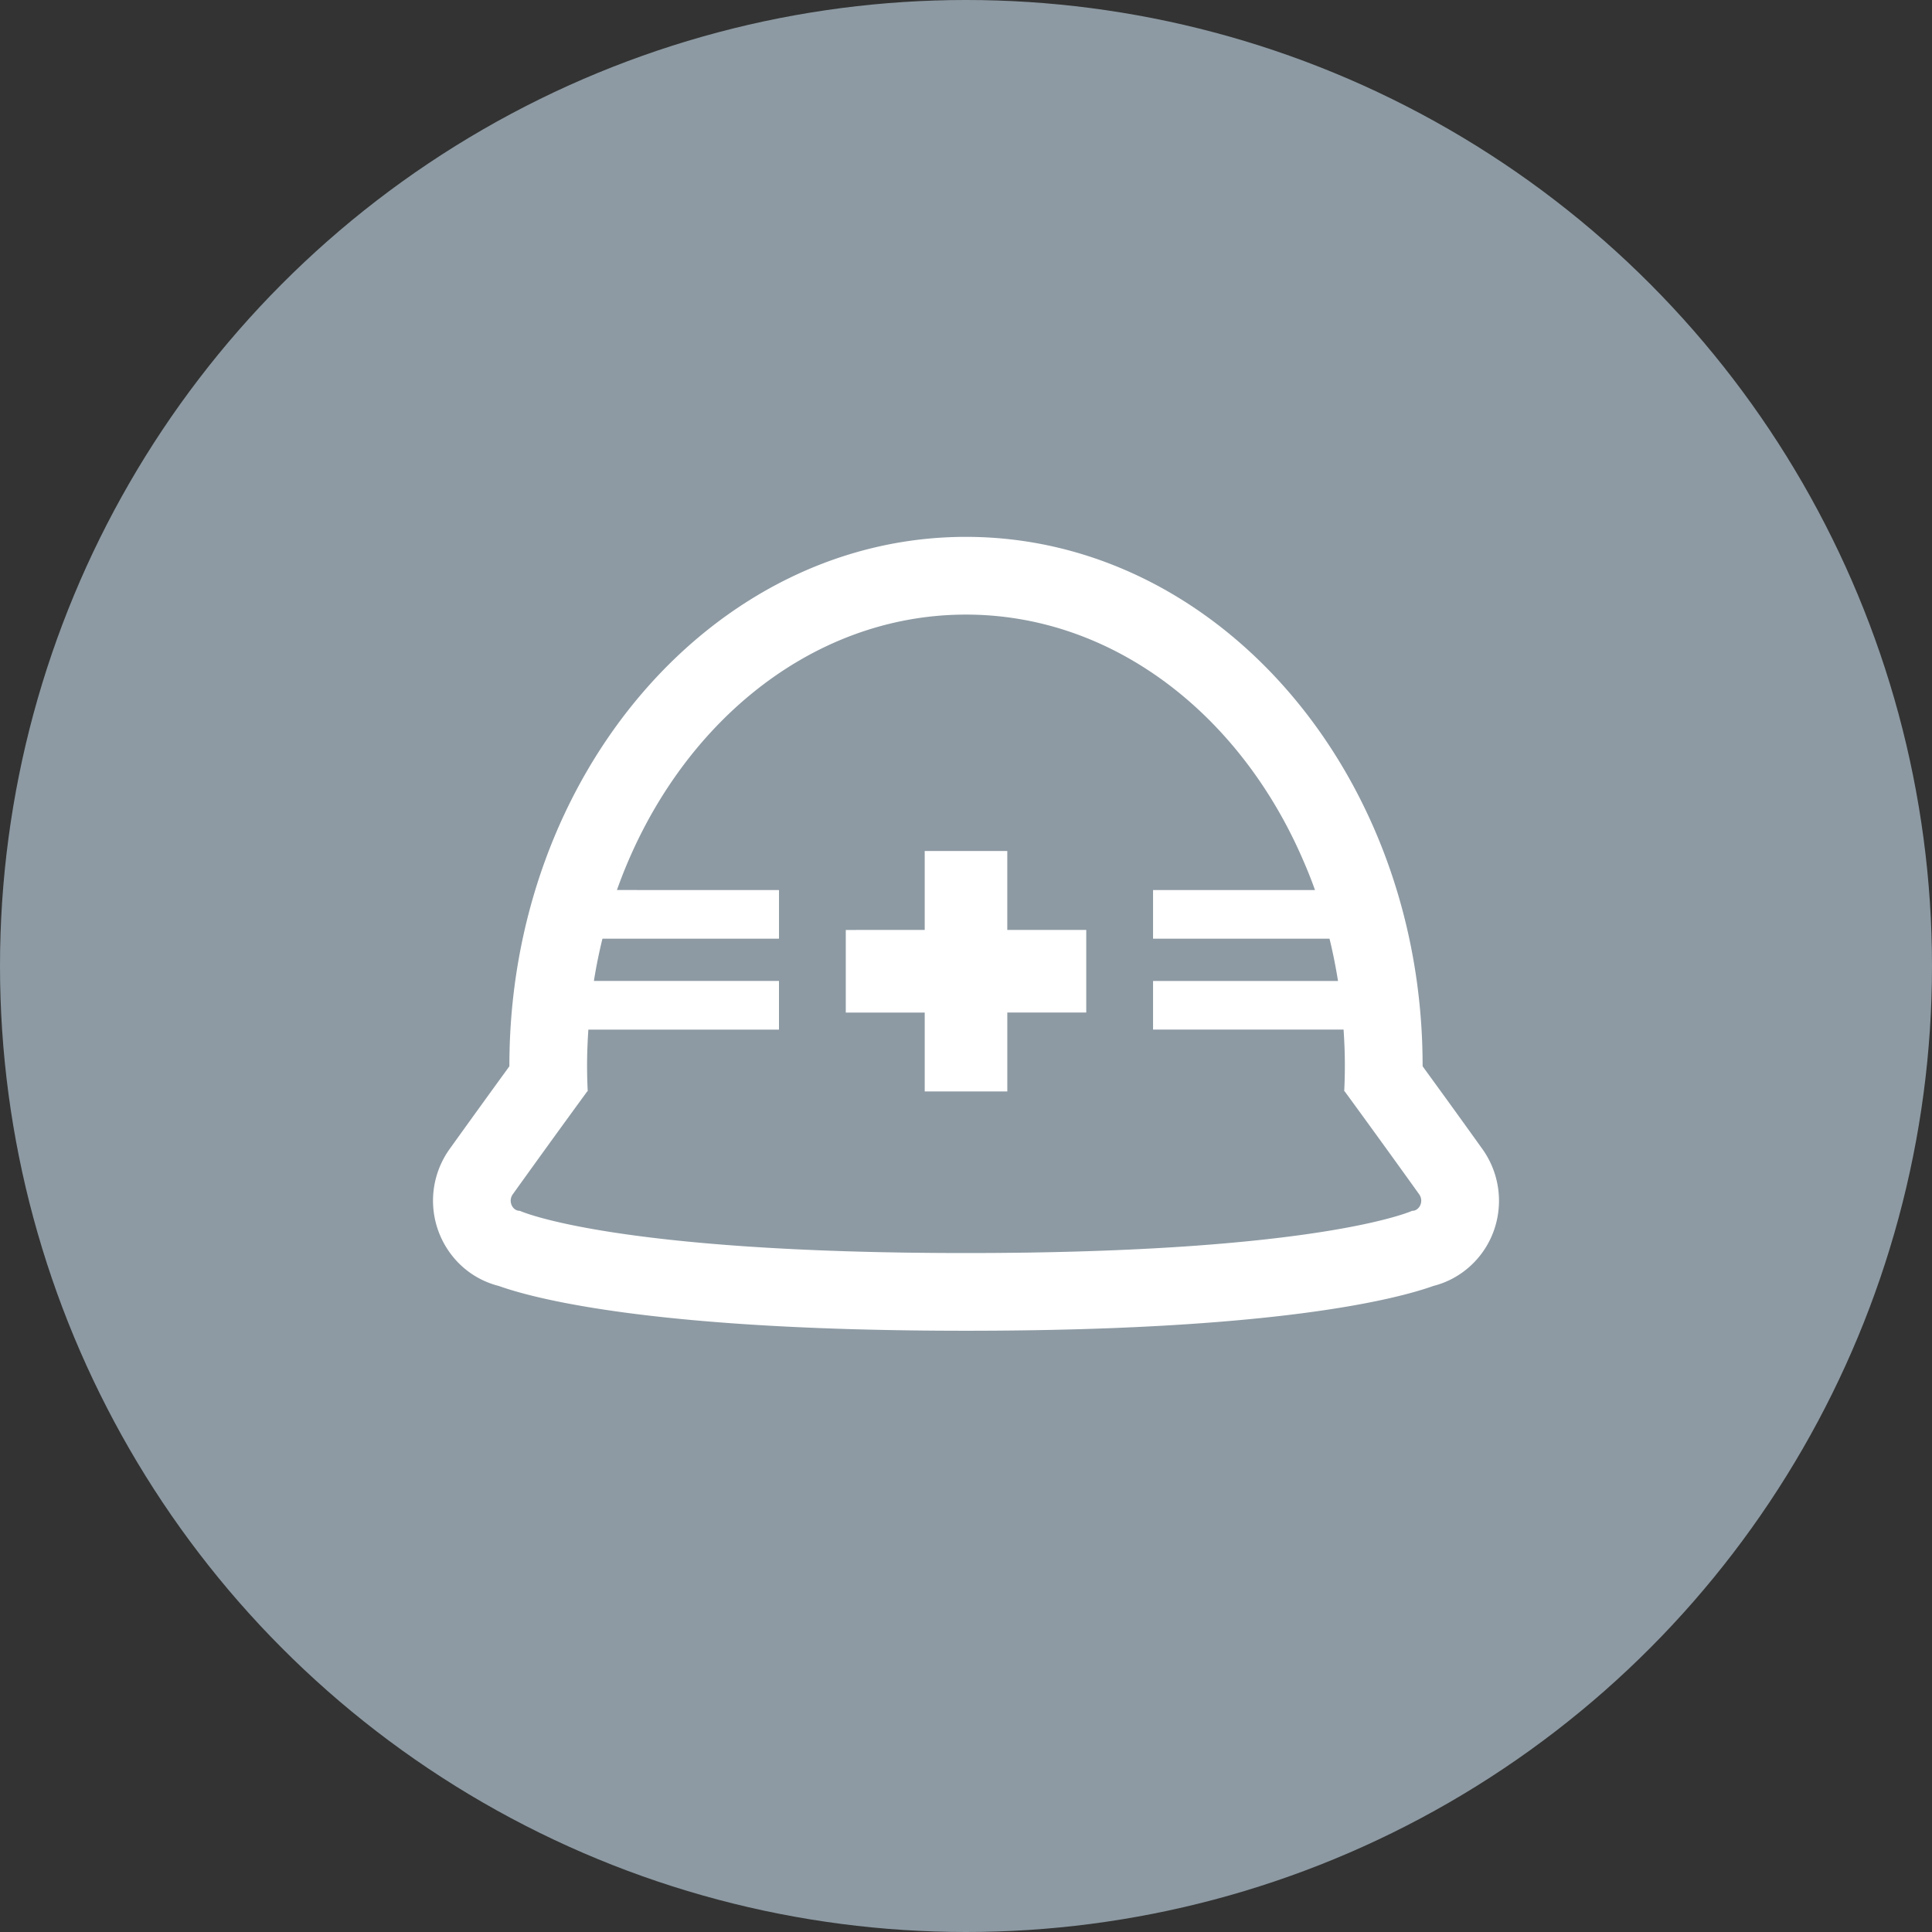
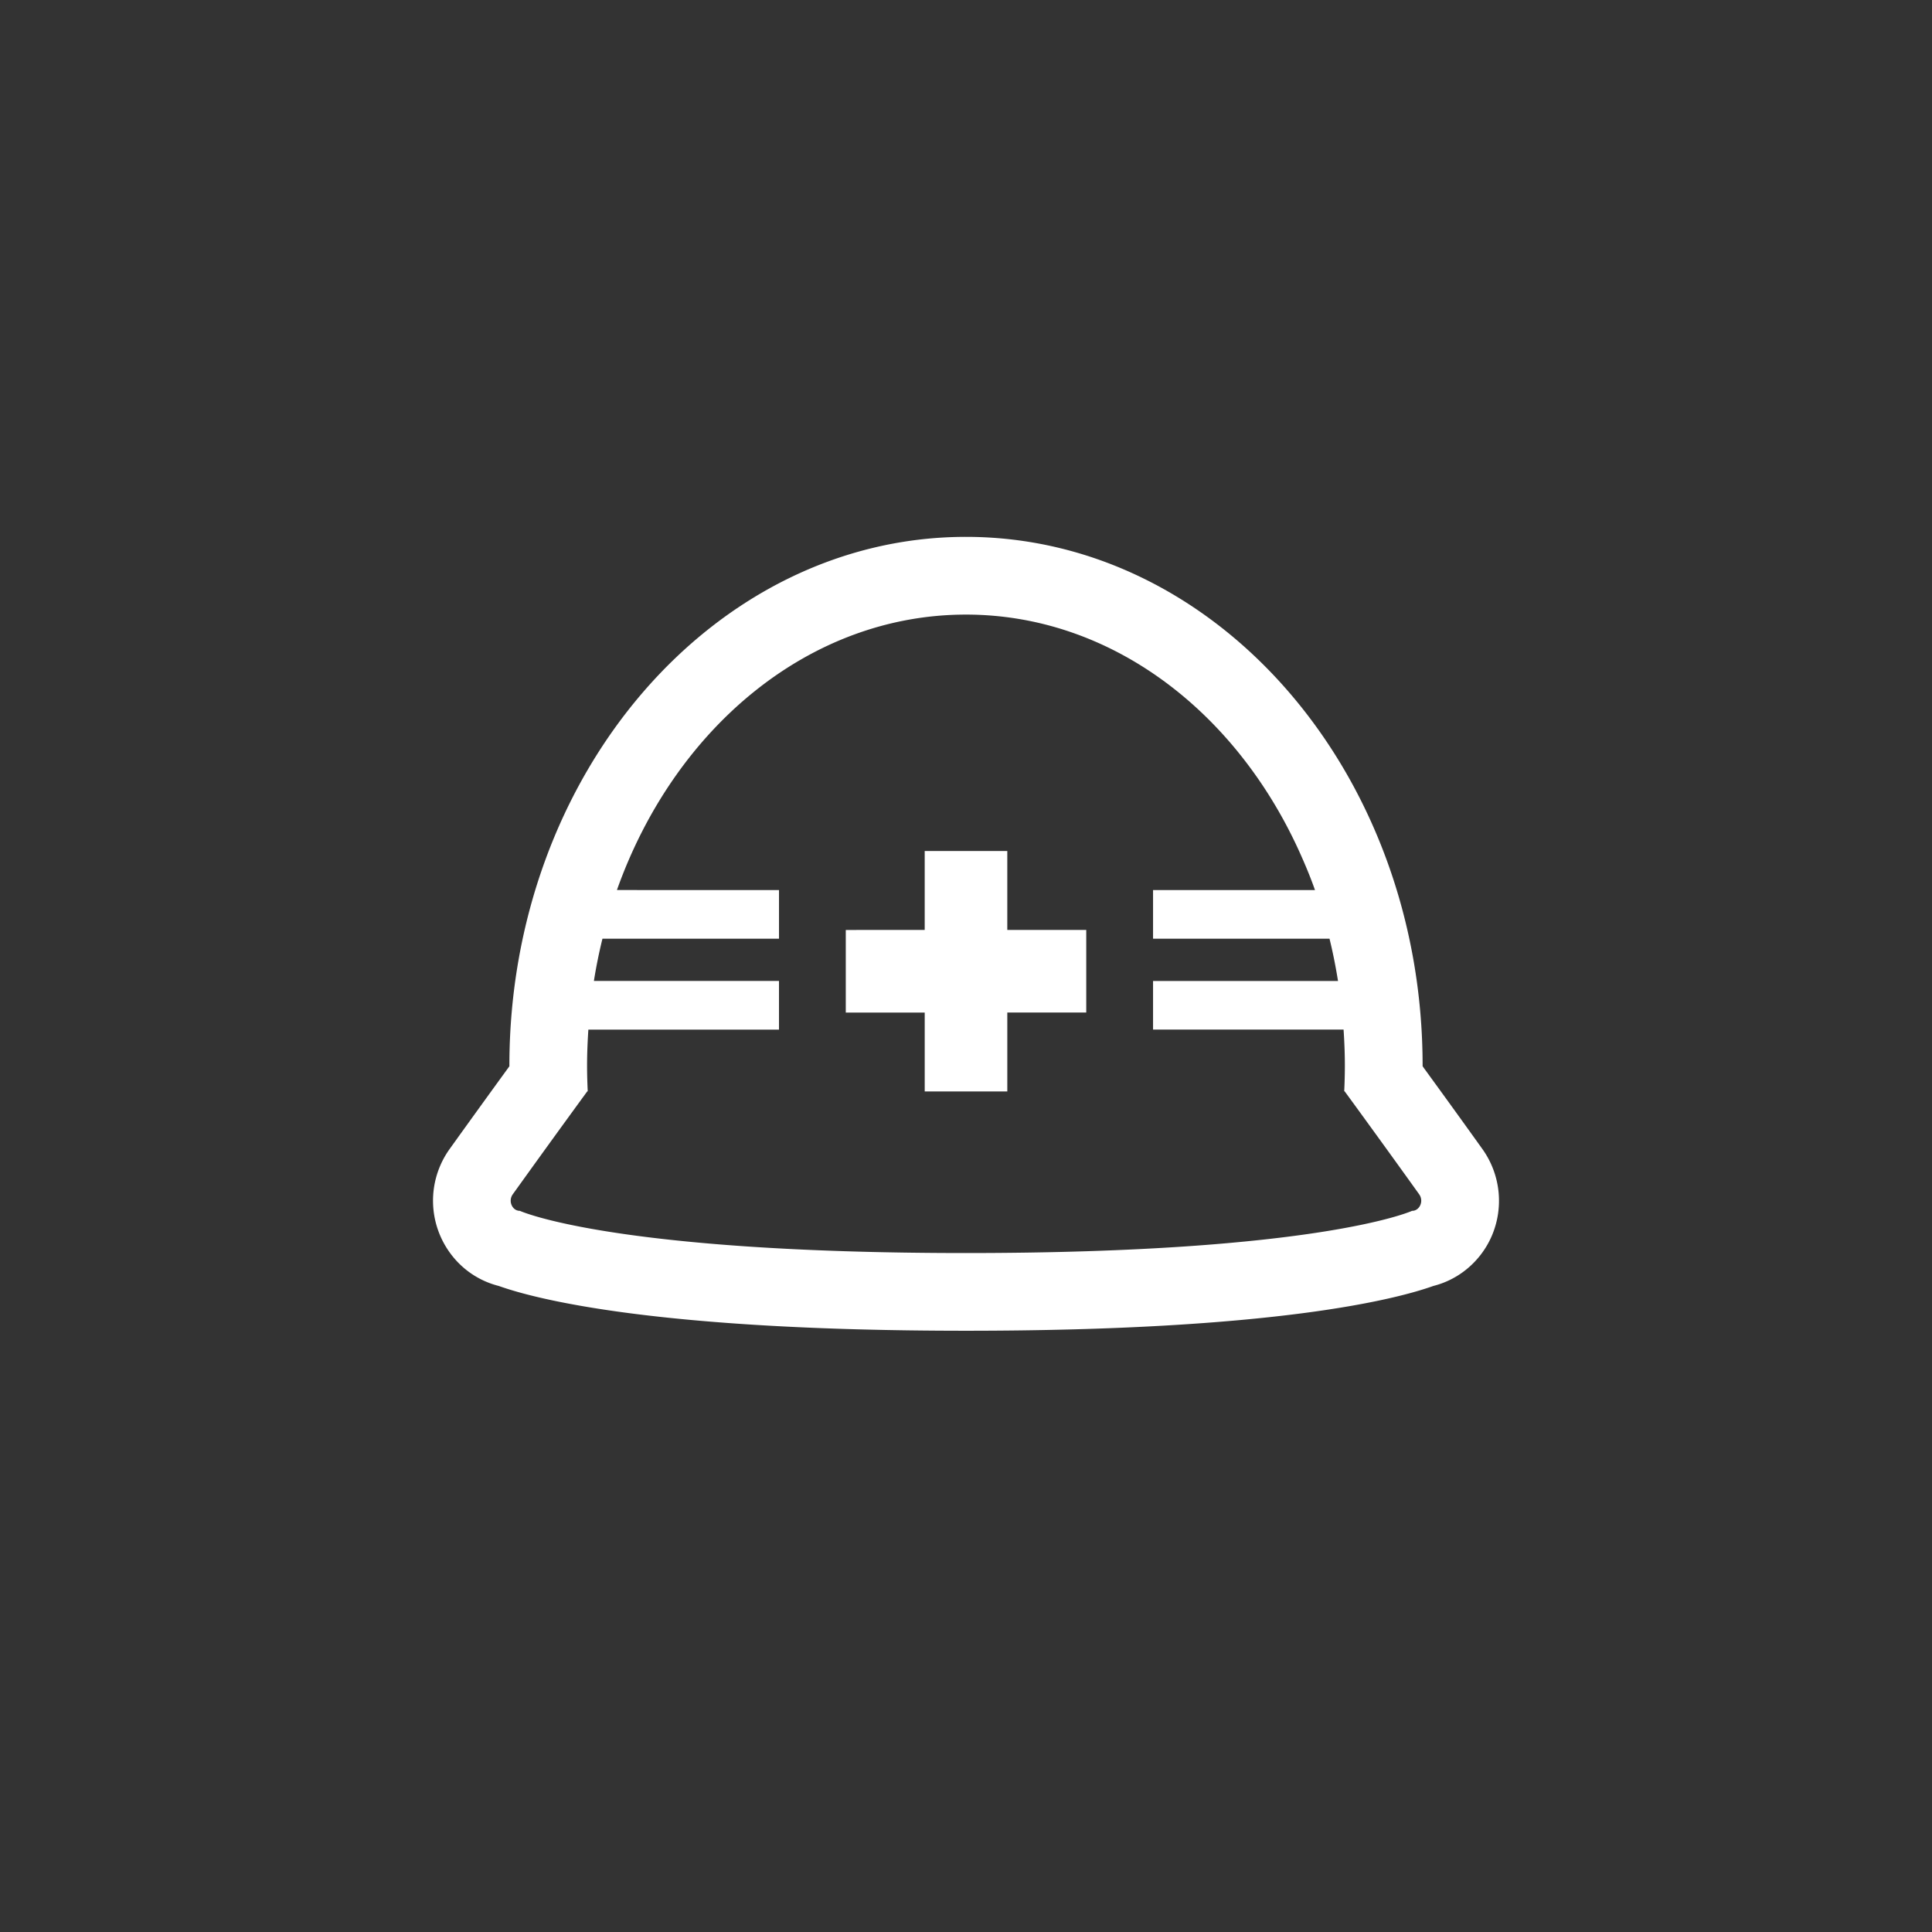
<svg xmlns="http://www.w3.org/2000/svg" width="150" height="150" viewBox="0 0 150 150">
  <rect x="0" y="0" width="150" height="150" fill="#333333" stroke="none" />
  <g id="グループ_4332" data-name="グループ 4332" transform="translate(-1382 -4814)">
-     <circle id="楕円形_28" data-name="楕円形 28" cx="75" cy="75" r="75" transform="translate(1382 4814)" fill="#8d9aa3" />
    <g id="グループ_347" data-name="グループ 347" transform="translate(1415.623 4790.355)">
      <path id="パス_147" data-name="パス 147" d="M81.472,112.859c-1.718-2.4-3.173-4.406-4.2-5.818l-.371-.51-.073-.11v-.039c0-22.638-15.9-41.055-35.452-41.055S5.926,83.745,5.926,106.382c0,.016,0,.032,0,.048l-.444.611c-1.025,1.412-2.481,3.423-4.2,5.819a6.887,6.887,0,0,0,.17,8.241A6.685,6.685,0,0,0,5.1,123.486c2.886,1.029,12.279,3.478,36.282,3.478,24.019,0,33.406-2.451,36.288-3.48a6.676,6.676,0,0,0,2.3-1.085,6.821,6.821,0,0,0,2.22-2.779A6.912,6.912,0,0,0,81.472,112.859Zm-13-20.108H55.9V96.5h0v.026H69.6c.256,1.037.467,2.1.642,3.17.005.038.014.075.019.114H55.9v3.746h0v.025H70.692c.062.926.1,1.859.1,2.8,0,.67-.019,1.333-.05,1.993h.033s.593.809,1.613,2.214,2.468,3.4,4.178,5.789a.847.847,0,0,1,.083.832.778.778,0,0,1-.25.318.65.65,0,0,1-.389.128h0s-7.164,3.276-34.636,3.276-34.633-3.275-34.635-3.276h0a.67.67,0,0,1-.534-.268.831.831,0,0,1-.105-.177.847.847,0,0,1,.083-.832c1.71-2.384,3.158-4.385,4.178-5.789s1.607-2.206,1.612-2.212h.035c-.031-.659-.051-1.323-.051-1.993,0-.945.04-1.878.1-2.8h14.8V99.806H14.43l-1.943,0q.266-1.669.664-3.28H26.858V92.751H17.342l-3.066-.008c4.467-12.565,14.919-21.381,27.1-21.381,11.161,0,20.855,7.41,25.84,18.312C67.669,90.671,68.1,91.689,68.473,92.751Z" transform="translate(0 0)" fill="#fff" />
      <path id="パス_148" data-name="パス 148" d="M210.79,216.232h-6.412v6.129H198.25v6.412h6.129v6.1h0v.026h6.412v-6.129h6.129v-6.412H210.79Z" transform="translate(-166.207 -126.514)" fill="#fff" />
    </g>
  </g>
</svg>